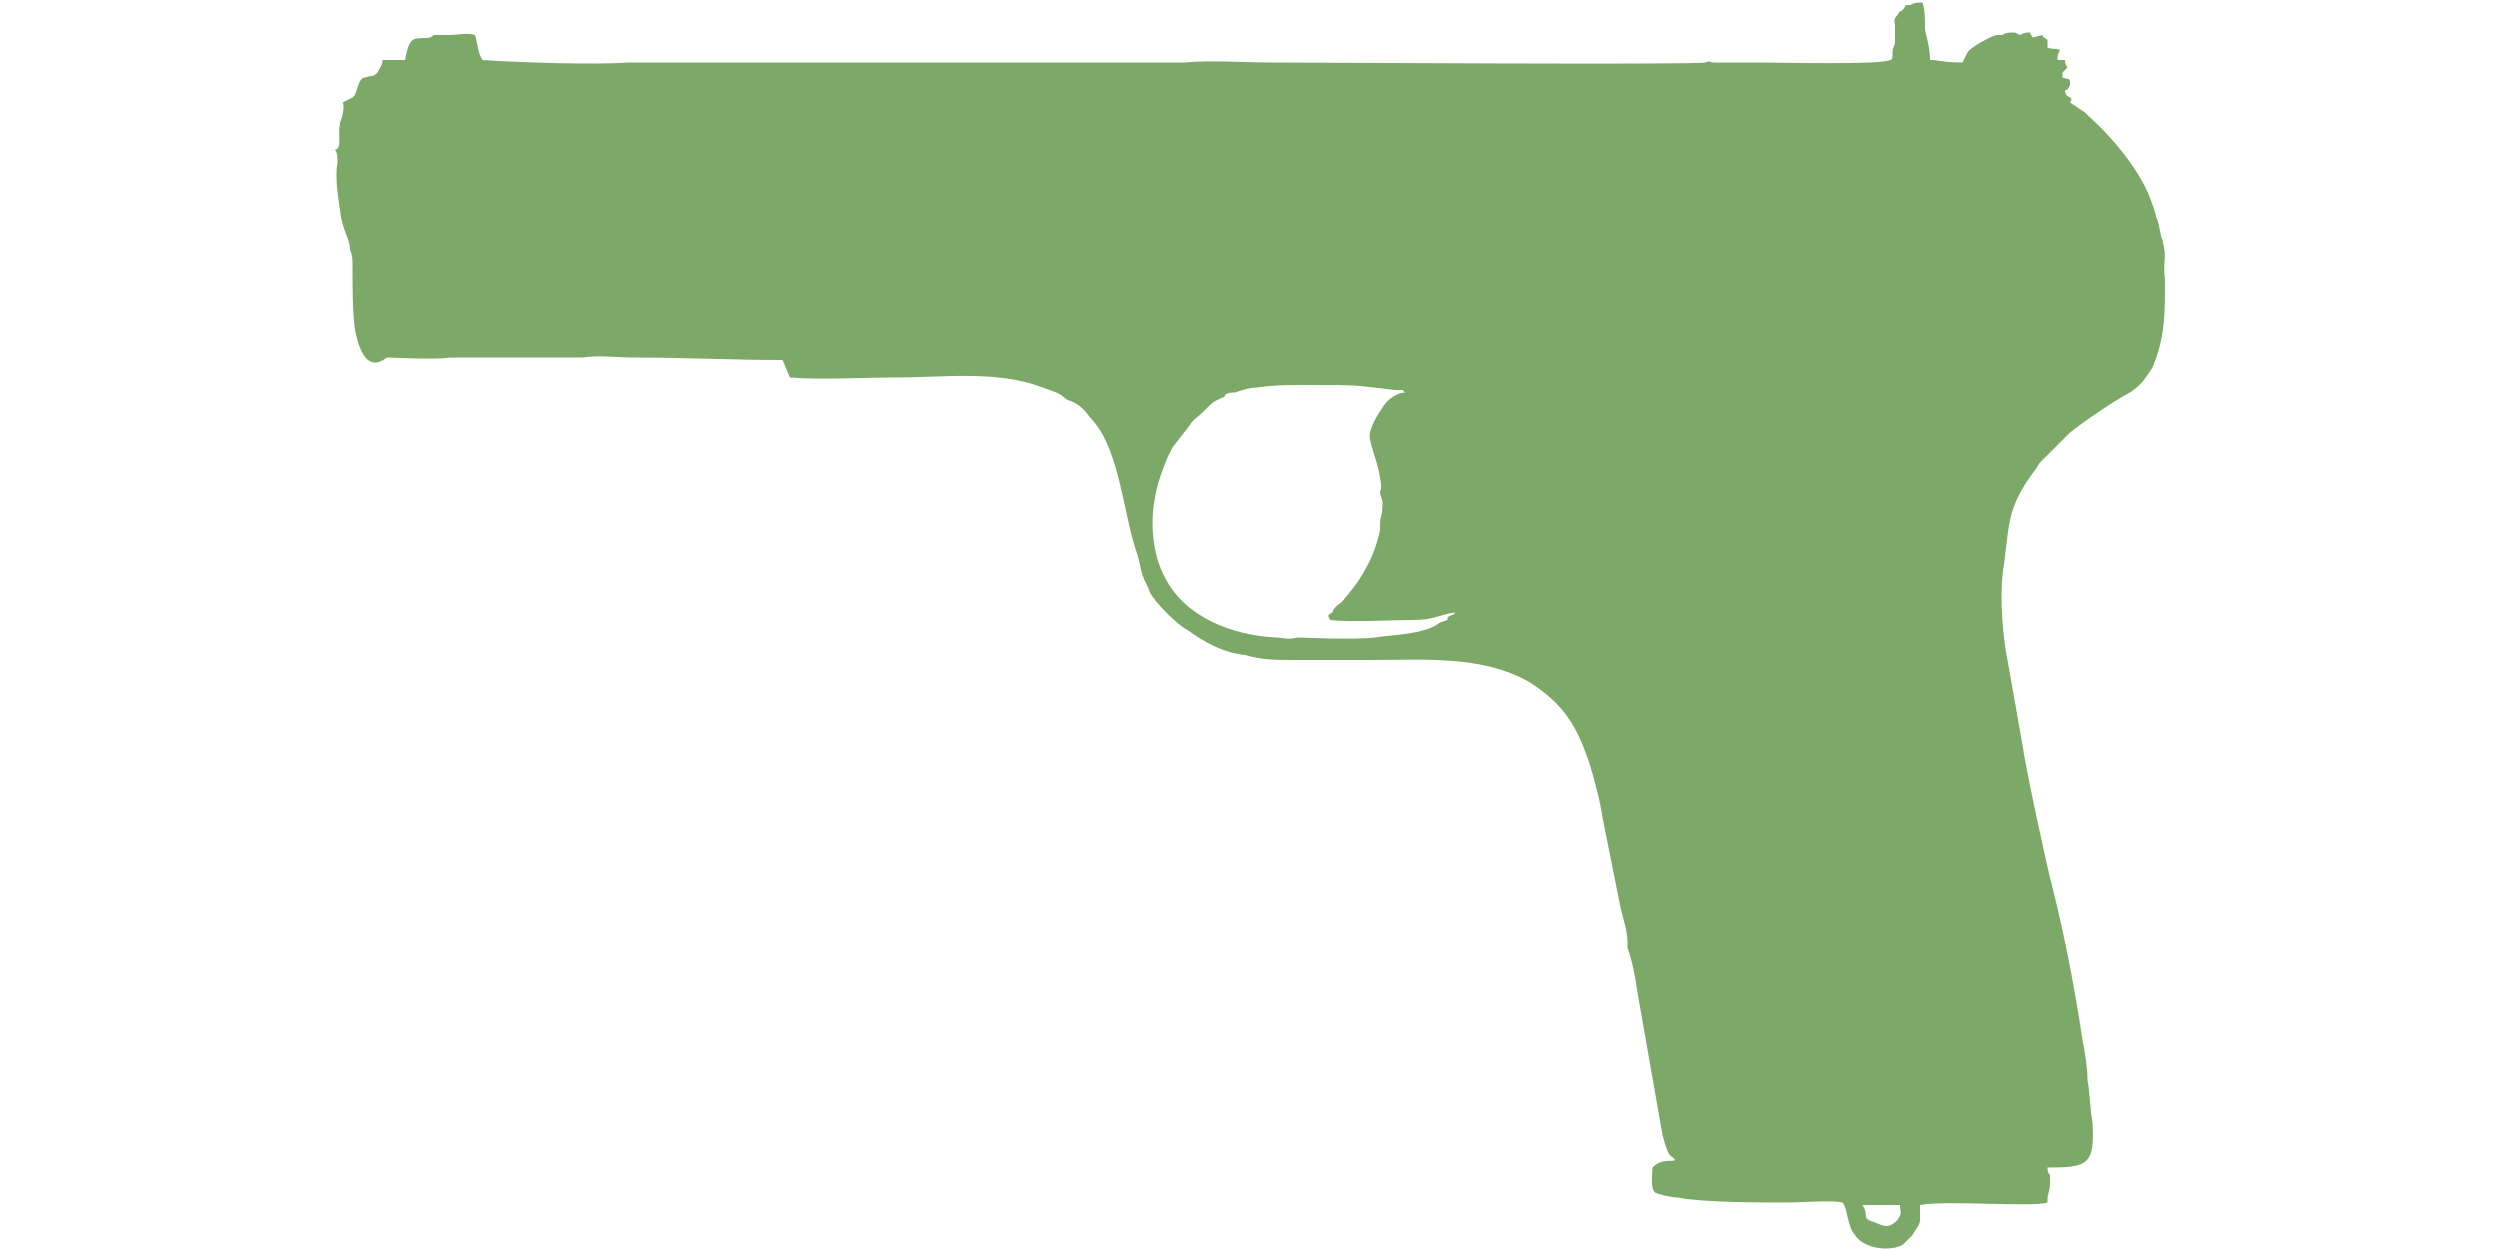
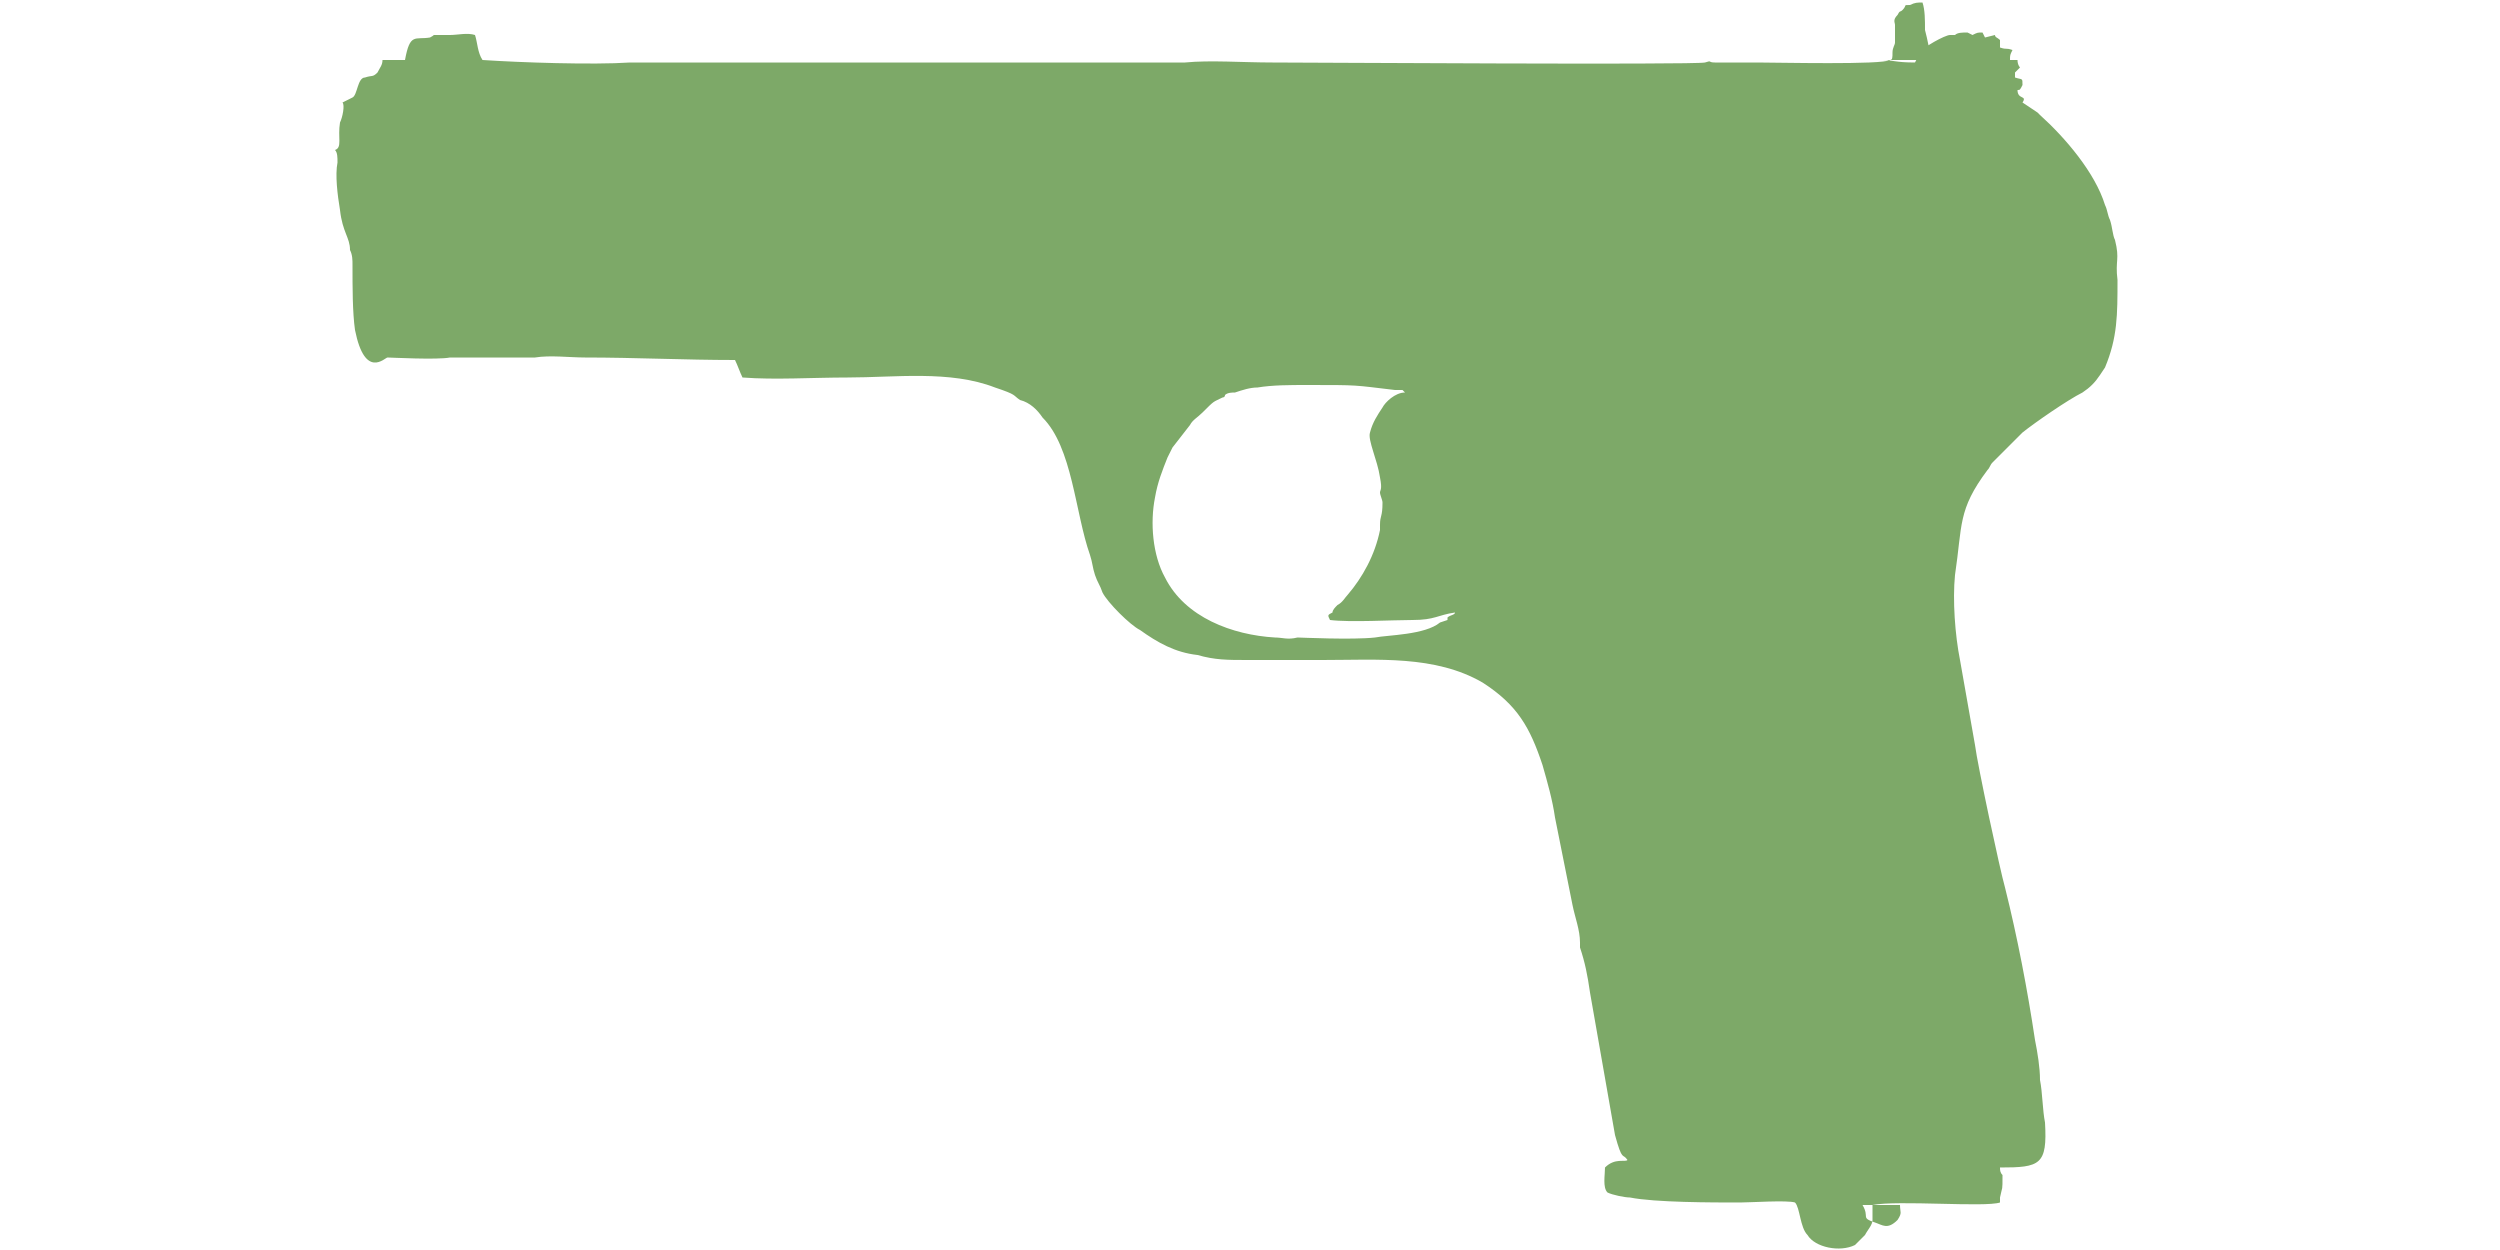
<svg xmlns="http://www.w3.org/2000/svg" width="1000px" height="500px" viewBox="0 0 1000 500" version="1.1">
  <defs>
    <linearGradient id="img1" x1="0%" y1="0%" x2="100%" y2="0%">
      <stop offset="0%" style="stop-color:#ff8080;stop-opacity:1" />
      <stop offset="100%" style="stop-color:#c0001f;stop-opacity:1" />
    </linearGradient>
    <style type="text/css">
  path { 
          fill: #7da968; 
         /* filter: drop-shadow(0 5px 5px rgba(0,0,0,0.5))  */
       }
 </style>
  </defs>
-   <path d="M745 482l15 0c0,3 1,3 -1,6 -4,4 -6,2 -9,1 -6,-2 -2,-2 -5,-7zm-163 -237c0,1 -2,1 -3,2 0,0 0,0 0,1l-3 1c-6,5 -21,5 -26,6 -9,1 -30,0 -31,0 -4,1 -6,0 -9,0 -17,-1 -36,-8 -44,-24 -5,-9 -6,-22 -4,-32 1,-6 3,-11 5,-16 1,-2 1,-2 2,-4l7 -9c1,-2 3,-3 5,-5 5,-5 4,-4 8,-6 0,0 1,0 1,-1 1,-1 3,-1 4,-1 3,-1 6,-2 9,-2 6,-1 13,-1 20,-1 21,0 18,0 35,2 1,0 1,0 2,0l1 0c0,0 1,1 1,1 -4,0 -8,4 -9,6 -2,3 -4,6 -5,10 -1,3 3,11 4,18 1,5 0,5 0,6 0,1 1,3 1,4 0,6 -1,5 -1,9l0 2c-2,10 -7,19 -13,26 -1,1 -2,3 -4,4 -1,1 -2,2 -2,3 -2,1 -2,1 -1,3 8,1 25,0 33,0 9,0 10,-2 17,-3zm190 -221c0,-4 -1,-8 -2,-12 0,-4 0,-8 -1,-11 -2,0 -3,0 -5,1 -3,0 -1,0 -3,2 -1,1 -1,0 -2,2 -2,2 -1,3 -1,4 0,2 0,0 0,2 0,1 0,3 0,5 0,1 -1,2 -1,4 0,2 0,3 -1,3 -3,2 -45,1 -53,1l-17 0c-3,0 -1,-1 -4,0 -4,1 -160,0 -173,0 -12,0 -25,-1 -35,0 -23,0 -48,0 -71,0 -24,0 -48,0 -71,0 -24,0 -48,0 -71,0 -3,0 -7,0 -9,0 -15,1 -44,0 -59,-1 -2,-3 -2,-7 -3,-10 -3,-1 -7,0 -10,0 -1,0 -3,0 -4,0 -2,0 -1,0 -2,0 -1,0 0,0 -2,1 -6,1 -8,-2 -10,9l-9 0c0,2 -1,3 -2,5 -2,2 -2,1 -5,2 -3,0 -3,7 -5,8 -2,1 -2,1 -4,2 1,1 0,6 -1,8 -1,6 1,10 -2,11 1,1 1,3 1,5 -1,5 0,13 1,19 1,9 4,11 4,16 1,2 1,4 1,6 0,9 0,19 1,26 4,20 12,11 13,11 1,0 20,1 25,0 5,0 10,0 15,0l19 0c6,0 14,0 19,0 6,-1 14,0 20,0 20,0 40,1 60,1 1,2 2,5 3,7 13,1 28,0 42,0 19,0 41,-3 59,4 9,3 7,3 10,5 4,1 7,4 9,7 12,12 13,38 19,55 1,3 1,5 2,8 1,3 2,4 3,7 2,4 11,13 15,15 7,5 14,9 23,10 7,2 12,2 20,2 7,0 13,0 20,0l10 0c22,0 45,-2 64,9 14,9 19,18 24,33 2,7 4,14 5,21l7 35c1,5 3,10 3,15 0,1 0,1 0,2 2,6 3,11 4,18l10 57c3,11 3,7 5,10 -1,1 -5,-1 -9,3 0,3 -1,8 1,10 2,1 7,2 9,2 10,2 33,2 44,2 4,0 19,-1 22,0 2,2 2,10 5,13 3,5 13,7 19,4l4 -4c1,-2 3,-4 3,-6 0,-1 0,-3 0,-3 0,-2 0,-2 0,-3 10,-2 45,1 51,-1l0 -2c1,-5 1,-2 1,-9 -1,-1 -1,-2 -1,-3 16,0 19,-1 18,-18 -1,-5 -1,-12 -2,-17 0,-5 -1,-11 -2,-16 -3,-20 -7,-41 -12,-61 -2,-7 -11,-49 -12,-57l-6 -34c-2,-10 -3,-24 -2,-34 3,-20 1,-26 13,-42 1,-1 1,-2 2,-3l2 -2c0,0 0,0 0,0l5 -5c1,-1 1,-1 2,-2 1,-1 1,-1 3,-3 5,-4 18,-13 24,-16 3,-2 5,-4 7,-7l2 -3c5,-12 5,-21 5,-35 -1,-8 1,-8 -1,-16 -1,-2 -1,-5 -2,-8 -1,-2 -1,-4 -2,-6 -4,-13 -16,-27 -26,-36l0 0c-1,-1 -1,-1 -1,-1l-6 -4c2,-3 -2,-1 -2,-5 1,0 1,0 2,-2 0,-3 0,-2 -3,-3l0 -2 2 -2c0,0 -1,-1 -1,-3l-3 0c0,-2 0,-2 1,-4 -3,-1 -2,0 -5,-1 0,-1 0,-1 0,-3 -1,-1 -2,-1 -2,-2l-4 1 -1 -2c-2,0 -2,0 -4,1l-2 -1c-2,0 -4,0 -5,1 -1,0 -1,0 -2,0 -2,0 -11,5 -12,7l-2 4c-8,0 -9,-1 -13,-1z" />
+   <path d="M745 482l15 0c0,3 1,3 -1,6 -4,4 -6,2 -9,1 -6,-2 -2,-2 -5,-7zm-163 -237c0,1 -2,1 -3,2 0,0 0,0 0,1l-3 1c-6,5 -21,5 -26,6 -9,1 -30,0 -31,0 -4,1 -6,0 -9,0 -17,-1 -36,-8 -44,-24 -5,-9 -6,-22 -4,-32 1,-6 3,-11 5,-16 1,-2 1,-2 2,-4l7 -9c1,-2 3,-3 5,-5 5,-5 4,-4 8,-6 0,0 1,0 1,-1 1,-1 3,-1 4,-1 3,-1 6,-2 9,-2 6,-1 13,-1 20,-1 21,0 18,0 35,2 1,0 1,0 2,0l1 0c0,0 1,1 1,1 -4,0 -8,4 -9,6 -2,3 -4,6 -5,10 -1,3 3,11 4,18 1,5 0,5 0,6 0,1 1,3 1,4 0,6 -1,5 -1,9l0 2c-2,10 -7,19 -13,26 -1,1 -2,3 -4,4 -1,1 -2,2 -2,3 -2,1 -2,1 -1,3 8,1 25,0 33,0 9,0 10,-2 17,-3zm190 -221c0,-4 -1,-8 -2,-12 0,-4 0,-8 -1,-11 -2,0 -3,0 -5,1 -3,0 -1,0 -3,2 -1,1 -1,0 -2,2 -2,2 -1,3 -1,4 0,2 0,0 0,2 0,1 0,3 0,5 0,1 -1,2 -1,4 0,2 0,3 -1,3 -3,2 -45,1 -53,1l-17 0c-3,0 -1,-1 -4,0 -4,1 -160,0 -173,0 -12,0 -25,-1 -35,0 -23,0 -48,0 -71,0 -24,0 -48,0 -71,0 -24,0 -48,0 -71,0 -3,0 -7,0 -9,0 -15,1 -44,0 -59,-1 -2,-3 -2,-7 -3,-10 -3,-1 -7,0 -10,0 -1,0 -3,0 -4,0 -2,0 -1,0 -2,0 -1,0 0,0 -2,1 -6,1 -8,-2 -10,9l-9 0c0,2 -1,3 -2,5 -2,2 -2,1 -5,2 -3,0 -3,7 -5,8 -2,1 -2,1 -4,2 1,1 0,6 -1,8 -1,6 1,10 -2,11 1,1 1,3 1,5 -1,5 0,13 1,19 1,9 4,11 4,16 1,2 1,4 1,6 0,9 0,19 1,26 4,20 12,11 13,11 1,0 20,1 25,0 5,0 10,0 15,0c6,0 14,0 19,0 6,-1 14,0 20,0 20,0 40,1 60,1 1,2 2,5 3,7 13,1 28,0 42,0 19,0 41,-3 59,4 9,3 7,3 10,5 4,1 7,4 9,7 12,12 13,38 19,55 1,3 1,5 2,8 1,3 2,4 3,7 2,4 11,13 15,15 7,5 14,9 23,10 7,2 12,2 20,2 7,0 13,0 20,0l10 0c22,0 45,-2 64,9 14,9 19,18 24,33 2,7 4,14 5,21l7 35c1,5 3,10 3,15 0,1 0,1 0,2 2,6 3,11 4,18l10 57c3,11 3,7 5,10 -1,1 -5,-1 -9,3 0,3 -1,8 1,10 2,1 7,2 9,2 10,2 33,2 44,2 4,0 19,-1 22,0 2,2 2,10 5,13 3,5 13,7 19,4l4 -4c1,-2 3,-4 3,-6 0,-1 0,-3 0,-3 0,-2 0,-2 0,-3 10,-2 45,1 51,-1l0 -2c1,-5 1,-2 1,-9 -1,-1 -1,-2 -1,-3 16,0 19,-1 18,-18 -1,-5 -1,-12 -2,-17 0,-5 -1,-11 -2,-16 -3,-20 -7,-41 -12,-61 -2,-7 -11,-49 -12,-57l-6 -34c-2,-10 -3,-24 -2,-34 3,-20 1,-26 13,-42 1,-1 1,-2 2,-3l2 -2c0,0 0,0 0,0l5 -5c1,-1 1,-1 2,-2 1,-1 1,-1 3,-3 5,-4 18,-13 24,-16 3,-2 5,-4 7,-7l2 -3c5,-12 5,-21 5,-35 -1,-8 1,-8 -1,-16 -1,-2 -1,-5 -2,-8 -1,-2 -1,-4 -2,-6 -4,-13 -16,-27 -26,-36l0 0c-1,-1 -1,-1 -1,-1l-6 -4c2,-3 -2,-1 -2,-5 1,0 1,0 2,-2 0,-3 0,-2 -3,-3l0 -2 2 -2c0,0 -1,-1 -1,-3l-3 0c0,-2 0,-2 1,-4 -3,-1 -2,0 -5,-1 0,-1 0,-1 0,-3 -1,-1 -2,-1 -2,-2l-4 1 -1 -2c-2,0 -2,0 -4,1l-2 -1c-2,0 -4,0 -5,1 -1,0 -1,0 -2,0 -2,0 -11,5 -12,7l-2 4c-8,0 -9,-1 -13,-1z" />
</svg>